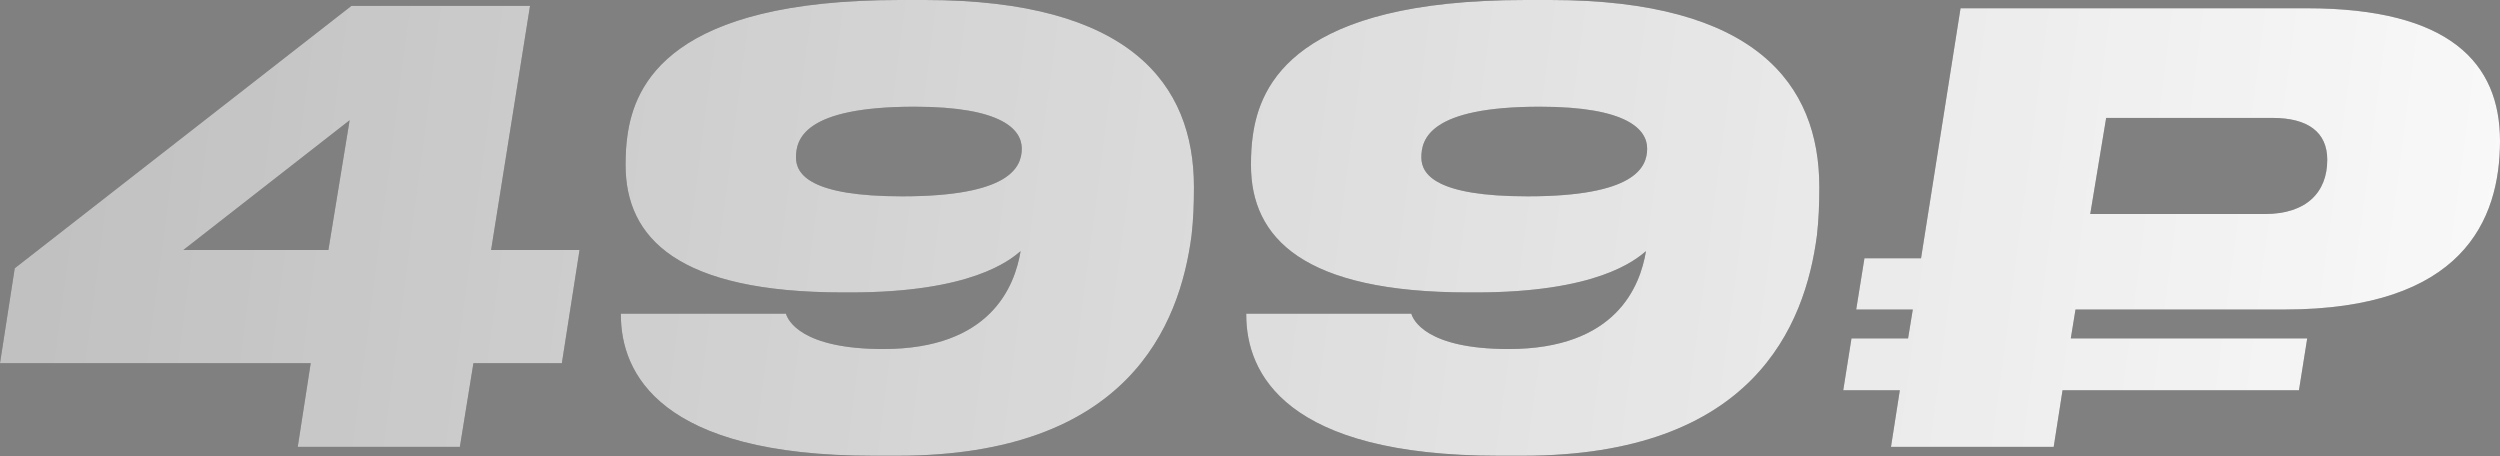
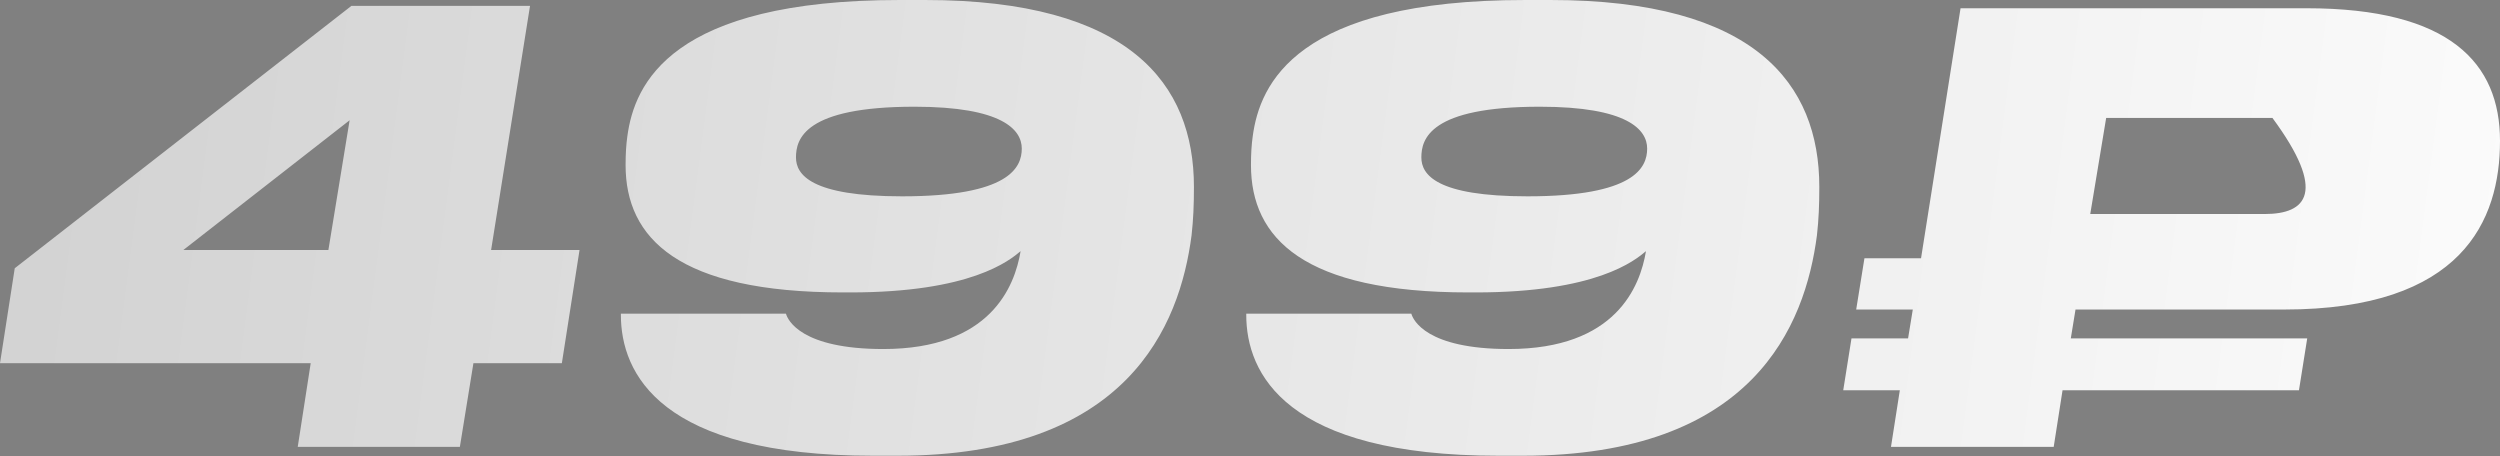
<svg xmlns="http://www.w3.org/2000/svg" width="943" height="172" viewBox="0 0 943 172" fill="none">
  <rect x="0" y="0" width="943" height="172" fill="#808080" stroke="none" />
-   <path d="M5.56 101.186L-2.78578e-05 136.99H117.197L112.304 168.569H173.46L178.575 136.99H211.933L218.604 94.292H185.246L199.924 2.225H132.541L5.56 101.186ZM123.868 94.292H69.162L131.874 45.367L123.868 94.292ZM385.415 56.042C385.415 63.158 380.745 74.055 340.271 74.055C305.802 74.055 300.242 65.827 300.242 59.378C300.242 52.484 303.355 40.253 344.941 40.253C378.077 40.253 385.415 48.926 385.415 56.042ZM234.194 118.31V118.754C234.194 140.771 248.871 171.904 329.374 171.904H338.492C425.222 171.904 445.014 122.98 449.462 88.733C450.129 82.728 450.352 77.391 450.352 70.497C450.352 31.58 426.112 0.001 348.944 0.001H339.382C253.096 0.001 239.309 31.58 236.64 51.372C236.195 54.485 235.973 58.043 235.973 62.269C235.973 89.844 255.765 110.304 318.033 110.304H320.701C366.29 110.304 380.745 98.295 384.971 94.737C382.747 108.08 373.629 131.653 333.155 131.653C302.243 131.653 297.129 120.756 296.461 118.31H234.194ZM621.308 56.042C621.308 63.158 616.638 74.055 576.164 74.055C541.695 74.055 536.135 65.827 536.135 59.378C536.135 52.484 539.248 40.253 580.834 40.253C613.97 40.253 621.308 48.926 621.308 56.042ZM470.087 118.31V118.754C470.087 140.771 484.764 171.904 565.267 171.904H574.385C661.115 171.904 680.907 122.98 685.355 88.733C686.022 82.728 686.245 77.391 686.245 70.497C686.245 31.58 662.005 0.001 584.837 0.001H575.275C488.989 0.001 475.201 31.58 472.533 51.372C472.088 54.485 471.866 58.043 471.866 62.269C471.866 89.844 491.658 110.304 553.926 110.304H556.594C602.183 110.304 616.638 98.295 620.863 94.737C618.64 108.08 609.522 131.653 569.048 131.653C538.136 131.653 533.021 120.756 532.354 118.31H470.087ZM943 53.151C943 23.796 924.097 3.114 870.058 3.114H739.518L724.618 97.406H703.269L700.156 116.753H721.505L719.726 127.65H698.377L695.263 147.22H716.612L713.276 168.569H774.655L777.99 147.22H867.167L870.28 127.65H781.104L782.883 116.753H861.607C928.767 116.753 943 83.173 943 53.151ZM788.443 80.727L794.447 44.478H857.159C870.503 44.478 877.841 49.815 877.841 60.267C877.841 72.498 870.058 80.727 854.268 80.727H788.443Z" fill="#4C4C4C" />
-   <path d="M5.56 101.186L-2.78578e-05 136.99H117.197L112.304 168.569H173.46L178.575 136.99H211.933L218.604 94.292H185.246L199.924 2.225H132.541L5.56 101.186ZM123.868 94.292H69.162L131.874 45.367L123.868 94.292ZM385.415 56.042C385.415 63.158 380.745 74.055 340.271 74.055C305.802 74.055 300.242 65.827 300.242 59.378C300.242 52.484 303.355 40.253 344.941 40.253C378.077 40.253 385.415 48.926 385.415 56.042ZM234.194 118.31V118.754C234.194 140.771 248.871 171.904 329.374 171.904H338.492C425.222 171.904 445.014 122.98 449.462 88.733C450.129 82.728 450.352 77.391 450.352 70.497C450.352 31.58 426.112 0.001 348.944 0.001H339.382C253.096 0.001 239.309 31.58 236.64 51.372C236.195 54.485 235.973 58.043 235.973 62.269C235.973 89.844 255.765 110.304 318.033 110.304H320.701C366.29 110.304 380.745 98.295 384.971 94.737C382.747 108.08 373.629 131.653 333.155 131.653C302.243 131.653 297.129 120.756 296.461 118.31H234.194ZM621.308 56.042C621.308 63.158 616.638 74.055 576.164 74.055C541.695 74.055 536.135 65.827 536.135 59.378C536.135 52.484 539.248 40.253 580.834 40.253C613.97 40.253 621.308 48.926 621.308 56.042ZM470.087 118.31V118.754C470.087 140.771 484.764 171.904 565.267 171.904H574.385C661.115 171.904 680.907 122.98 685.355 88.733C686.022 82.728 686.245 77.391 686.245 70.497C686.245 31.58 662.005 0.001 584.837 0.001H575.275C488.989 0.001 475.201 31.58 472.533 51.372C472.088 54.485 471.866 58.043 471.866 62.269C471.866 89.844 491.658 110.304 553.926 110.304H556.594C602.183 110.304 616.638 98.295 620.863 94.737C618.64 108.08 609.522 131.653 569.048 131.653C538.136 131.653 533.021 120.756 532.354 118.31H470.087ZM943 53.151C943 23.796 924.097 3.114 870.058 3.114H739.518L724.618 97.406H703.269L700.156 116.753H721.505L719.726 127.65H698.377L695.263 147.22H716.612L713.276 168.569H774.655L777.99 147.22H867.167L870.28 127.65H781.104L782.883 116.753H861.607C928.767 116.753 943 83.173 943 53.151ZM788.443 80.727L794.447 44.478H857.159C870.503 44.478 877.841 49.815 877.841 60.267C877.841 72.498 870.058 80.727 854.268 80.727H788.443Z" fill="url(#paint0_linear)" />
+   <path d="M5.56 101.186L-2.78578e-05 136.99H117.197L112.304 168.569H173.46L178.575 136.99H211.933L218.604 94.292H185.246L199.924 2.225H132.541L5.56 101.186ZM123.868 94.292H69.162L131.874 45.367L123.868 94.292ZM385.415 56.042C385.415 63.158 380.745 74.055 340.271 74.055C305.802 74.055 300.242 65.827 300.242 59.378C300.242 52.484 303.355 40.253 344.941 40.253C378.077 40.253 385.415 48.926 385.415 56.042ZM234.194 118.31V118.754C234.194 140.771 248.871 171.904 329.374 171.904H338.492C425.222 171.904 445.014 122.98 449.462 88.733C450.129 82.728 450.352 77.391 450.352 70.497C450.352 31.58 426.112 0.001 348.944 0.001H339.382C253.096 0.001 239.309 31.58 236.64 51.372C236.195 54.485 235.973 58.043 235.973 62.269C235.973 89.844 255.765 110.304 318.033 110.304H320.701C366.29 110.304 380.745 98.295 384.971 94.737C382.747 108.08 373.629 131.653 333.155 131.653C302.243 131.653 297.129 120.756 296.461 118.31H234.194ZM621.308 56.042C621.308 63.158 616.638 74.055 576.164 74.055C541.695 74.055 536.135 65.827 536.135 59.378C536.135 52.484 539.248 40.253 580.834 40.253C613.97 40.253 621.308 48.926 621.308 56.042ZM470.087 118.31V118.754C470.087 140.771 484.764 171.904 565.267 171.904H574.385C661.115 171.904 680.907 122.98 685.355 88.733C686.022 82.728 686.245 77.391 686.245 70.497C686.245 31.58 662.005 0.001 584.837 0.001H575.275C488.989 0.001 475.201 31.58 472.533 51.372C472.088 54.485 471.866 58.043 471.866 62.269C471.866 89.844 491.658 110.304 553.926 110.304H556.594C602.183 110.304 616.638 98.295 620.863 94.737C618.64 108.08 609.522 131.653 569.048 131.653C538.136 131.653 533.021 120.756 532.354 118.31H470.087ZM943 53.151C943 23.796 924.097 3.114 870.058 3.114H739.518L724.618 97.406H703.269L700.156 116.753H721.505L719.726 127.65H698.377L695.263 147.22H716.612L713.276 168.569H774.655L777.99 147.22H867.167L870.28 127.65H781.104L782.883 116.753H861.607C928.767 116.753 943 83.173 943 53.151ZM788.443 80.727L794.447 44.478H857.159C877.841 72.498 870.058 80.727 854.268 80.727H788.443Z" fill="url(#paint0_linear)" />
  <defs>
    <linearGradient id="paint0_linear" x1="22.187" y1="-713.727" x2="1133.47" y2="-568.306" gradientUnits="userSpaceOnUse">
      <stop stop-color="white" stop-opacity="0.62" />
      <stop offset="1" stop-color="white" />
    </linearGradient>
  </defs>
</svg>